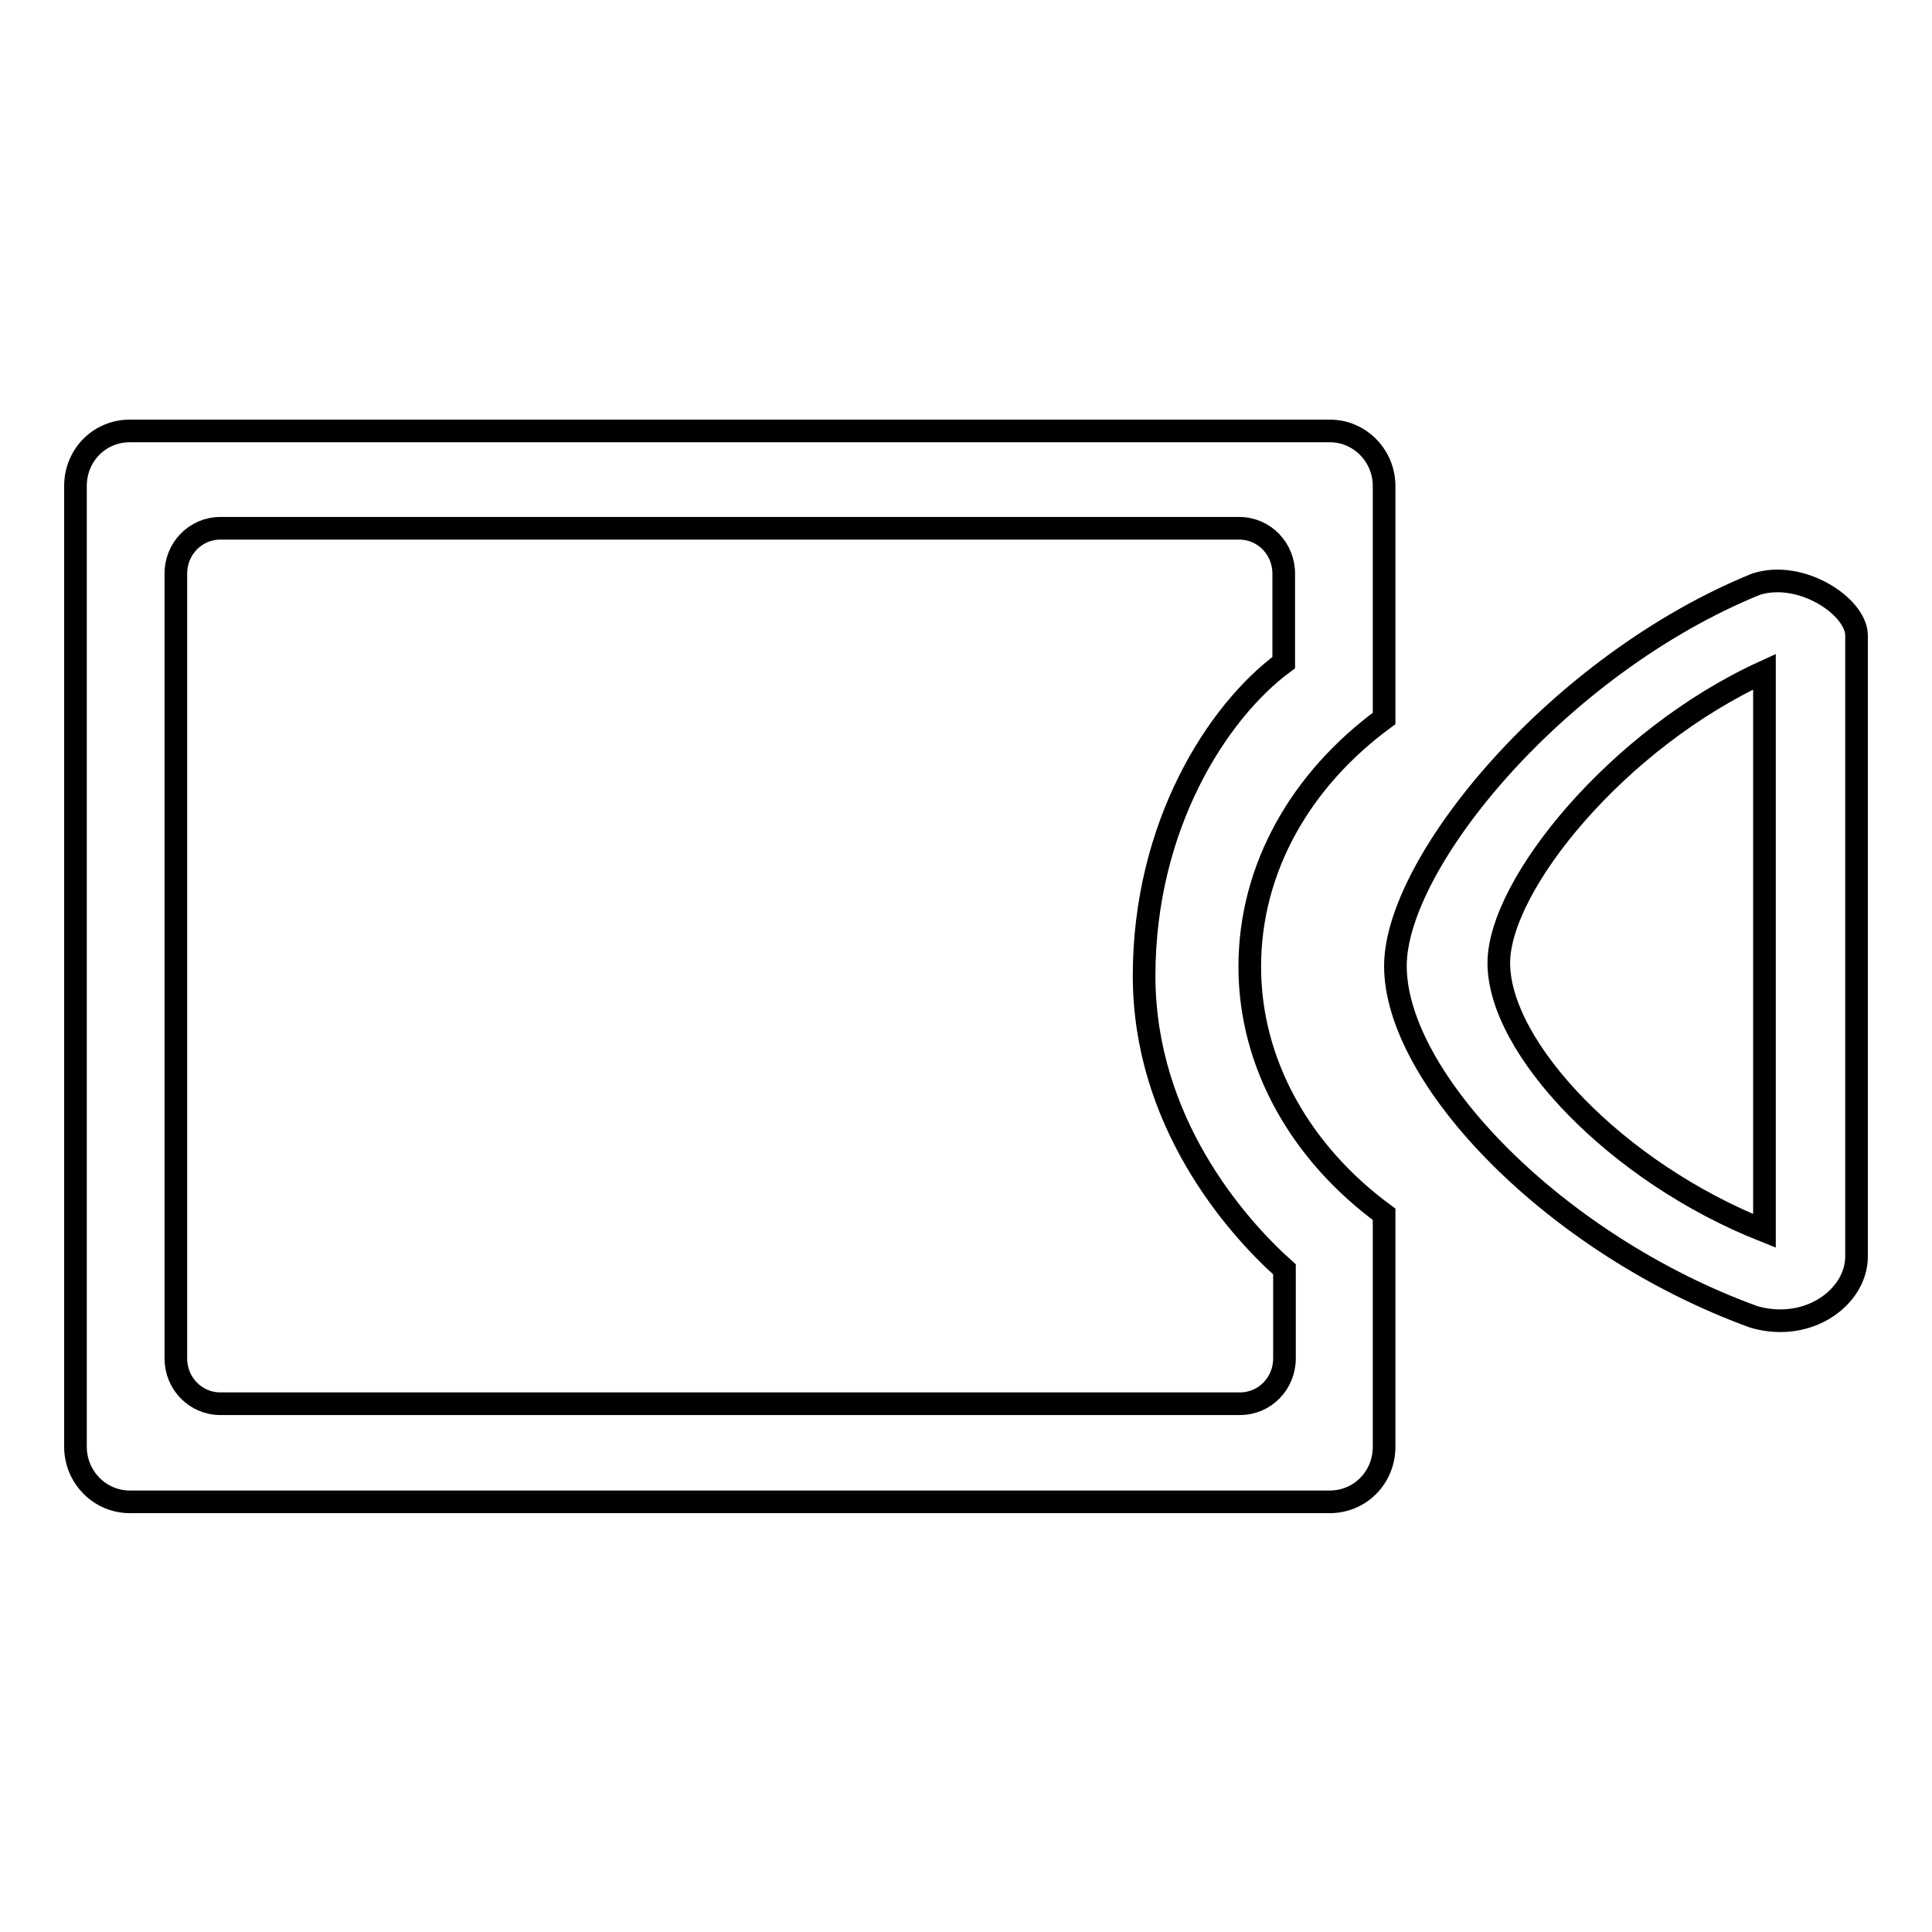
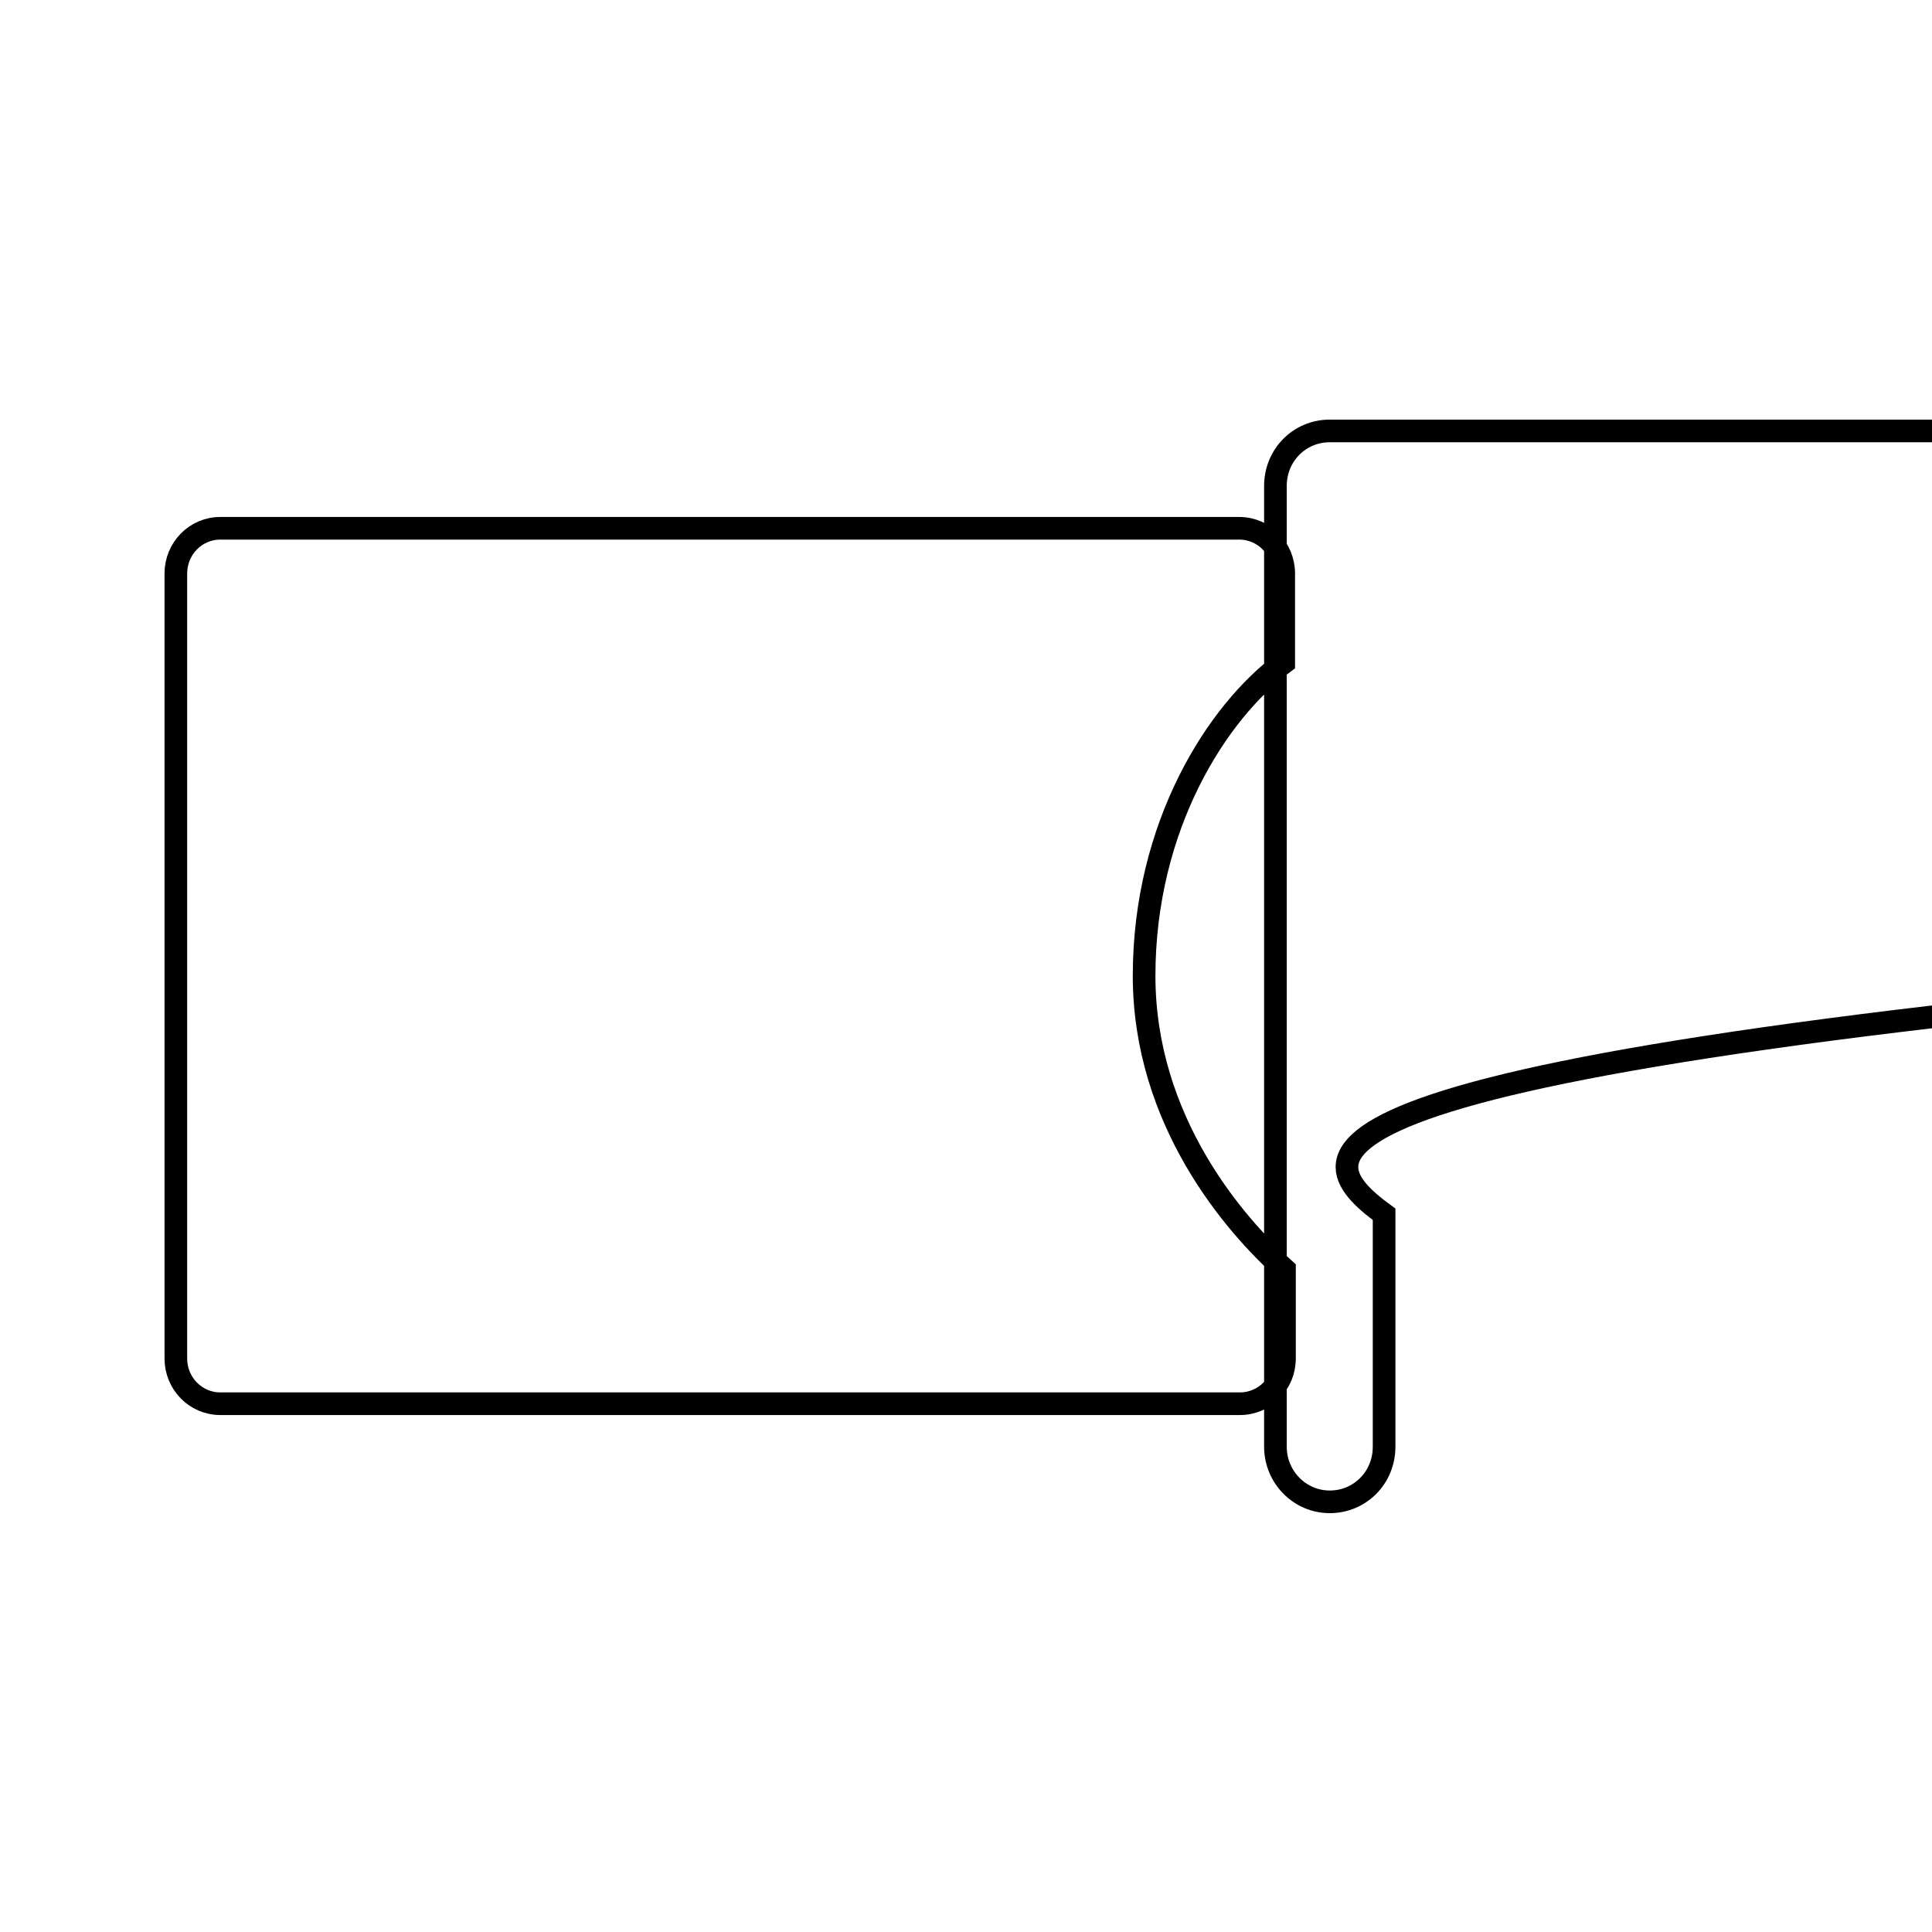
<svg xmlns="http://www.w3.org/2000/svg" version="1.1" x="0px" y="0px" viewBox="0 0 256 256" enable-background="new 0 0 256 256" xml:space="preserve">
  <g>
    <g>
-       <path stroke-width="3" fill-opacity="0" stroke="#000000" d="M183.4,160.9v30.8c0,4.1-3.2,7.3-7.2,7.3h-159c-4,0-7.2-3.3-7.2-7.3V64.4c0-4.1,3.2-7.3,7.2-7.3h159c4,0,7.2,3.3,7.2,7.3v30.8c-10.9,8-17.8,19.7-17.8,32.9C165.6,141.1,172.5,152.9,183.4,160.9z M151.6,129.3c0-19.9,9.7-35,18.5-41.5V76c0-3.3-2.6-6-5.9-6H29.2c-3.3,0-5.9,2.7-5.9,6V180c0,3.3,2.6,6,5.9,6h135.1c3.3,0,5.9-2.7,5.9-6v-11.8C163.6,162.3,151.6,148.5,151.6,129.3z" />
-       <path stroke-width="3" fill-opacity="0" stroke="#000000" d="M246,84.2c0,1.8,0,82.3,0,82.3c0,5.3-6.3,10.1-13.6,8c-26.4-9.6-47.5-31.6-47.5-46.5c0-13.7,21.5-39.9,47.8-50.6C238.7,75.5,246,80.4,246,84.2z M233.8,89c-19.5,8.9-35.2,28.3-35.2,38.6c0,11.2,15.5,27.7,35.2,35.5V89z" />
+       <path stroke-width="3" fill-opacity="0" stroke="#000000" d="M183.4,160.9v30.8c0,4.1-3.2,7.3-7.2,7.3c-4,0-7.2-3.3-7.2-7.3V64.4c0-4.1,3.2-7.3,7.2-7.3h159c4,0,7.2,3.3,7.2,7.3v30.8c-10.9,8-17.8,19.7-17.8,32.9C165.6,141.1,172.5,152.9,183.4,160.9z M151.6,129.3c0-19.9,9.7-35,18.5-41.5V76c0-3.3-2.6-6-5.9-6H29.2c-3.3,0-5.9,2.7-5.9,6V180c0,3.3,2.6,6,5.9,6h135.1c3.3,0,5.9-2.7,5.9-6v-11.8C163.6,162.3,151.6,148.5,151.6,129.3z" />
    </g>
  </g>
</svg>